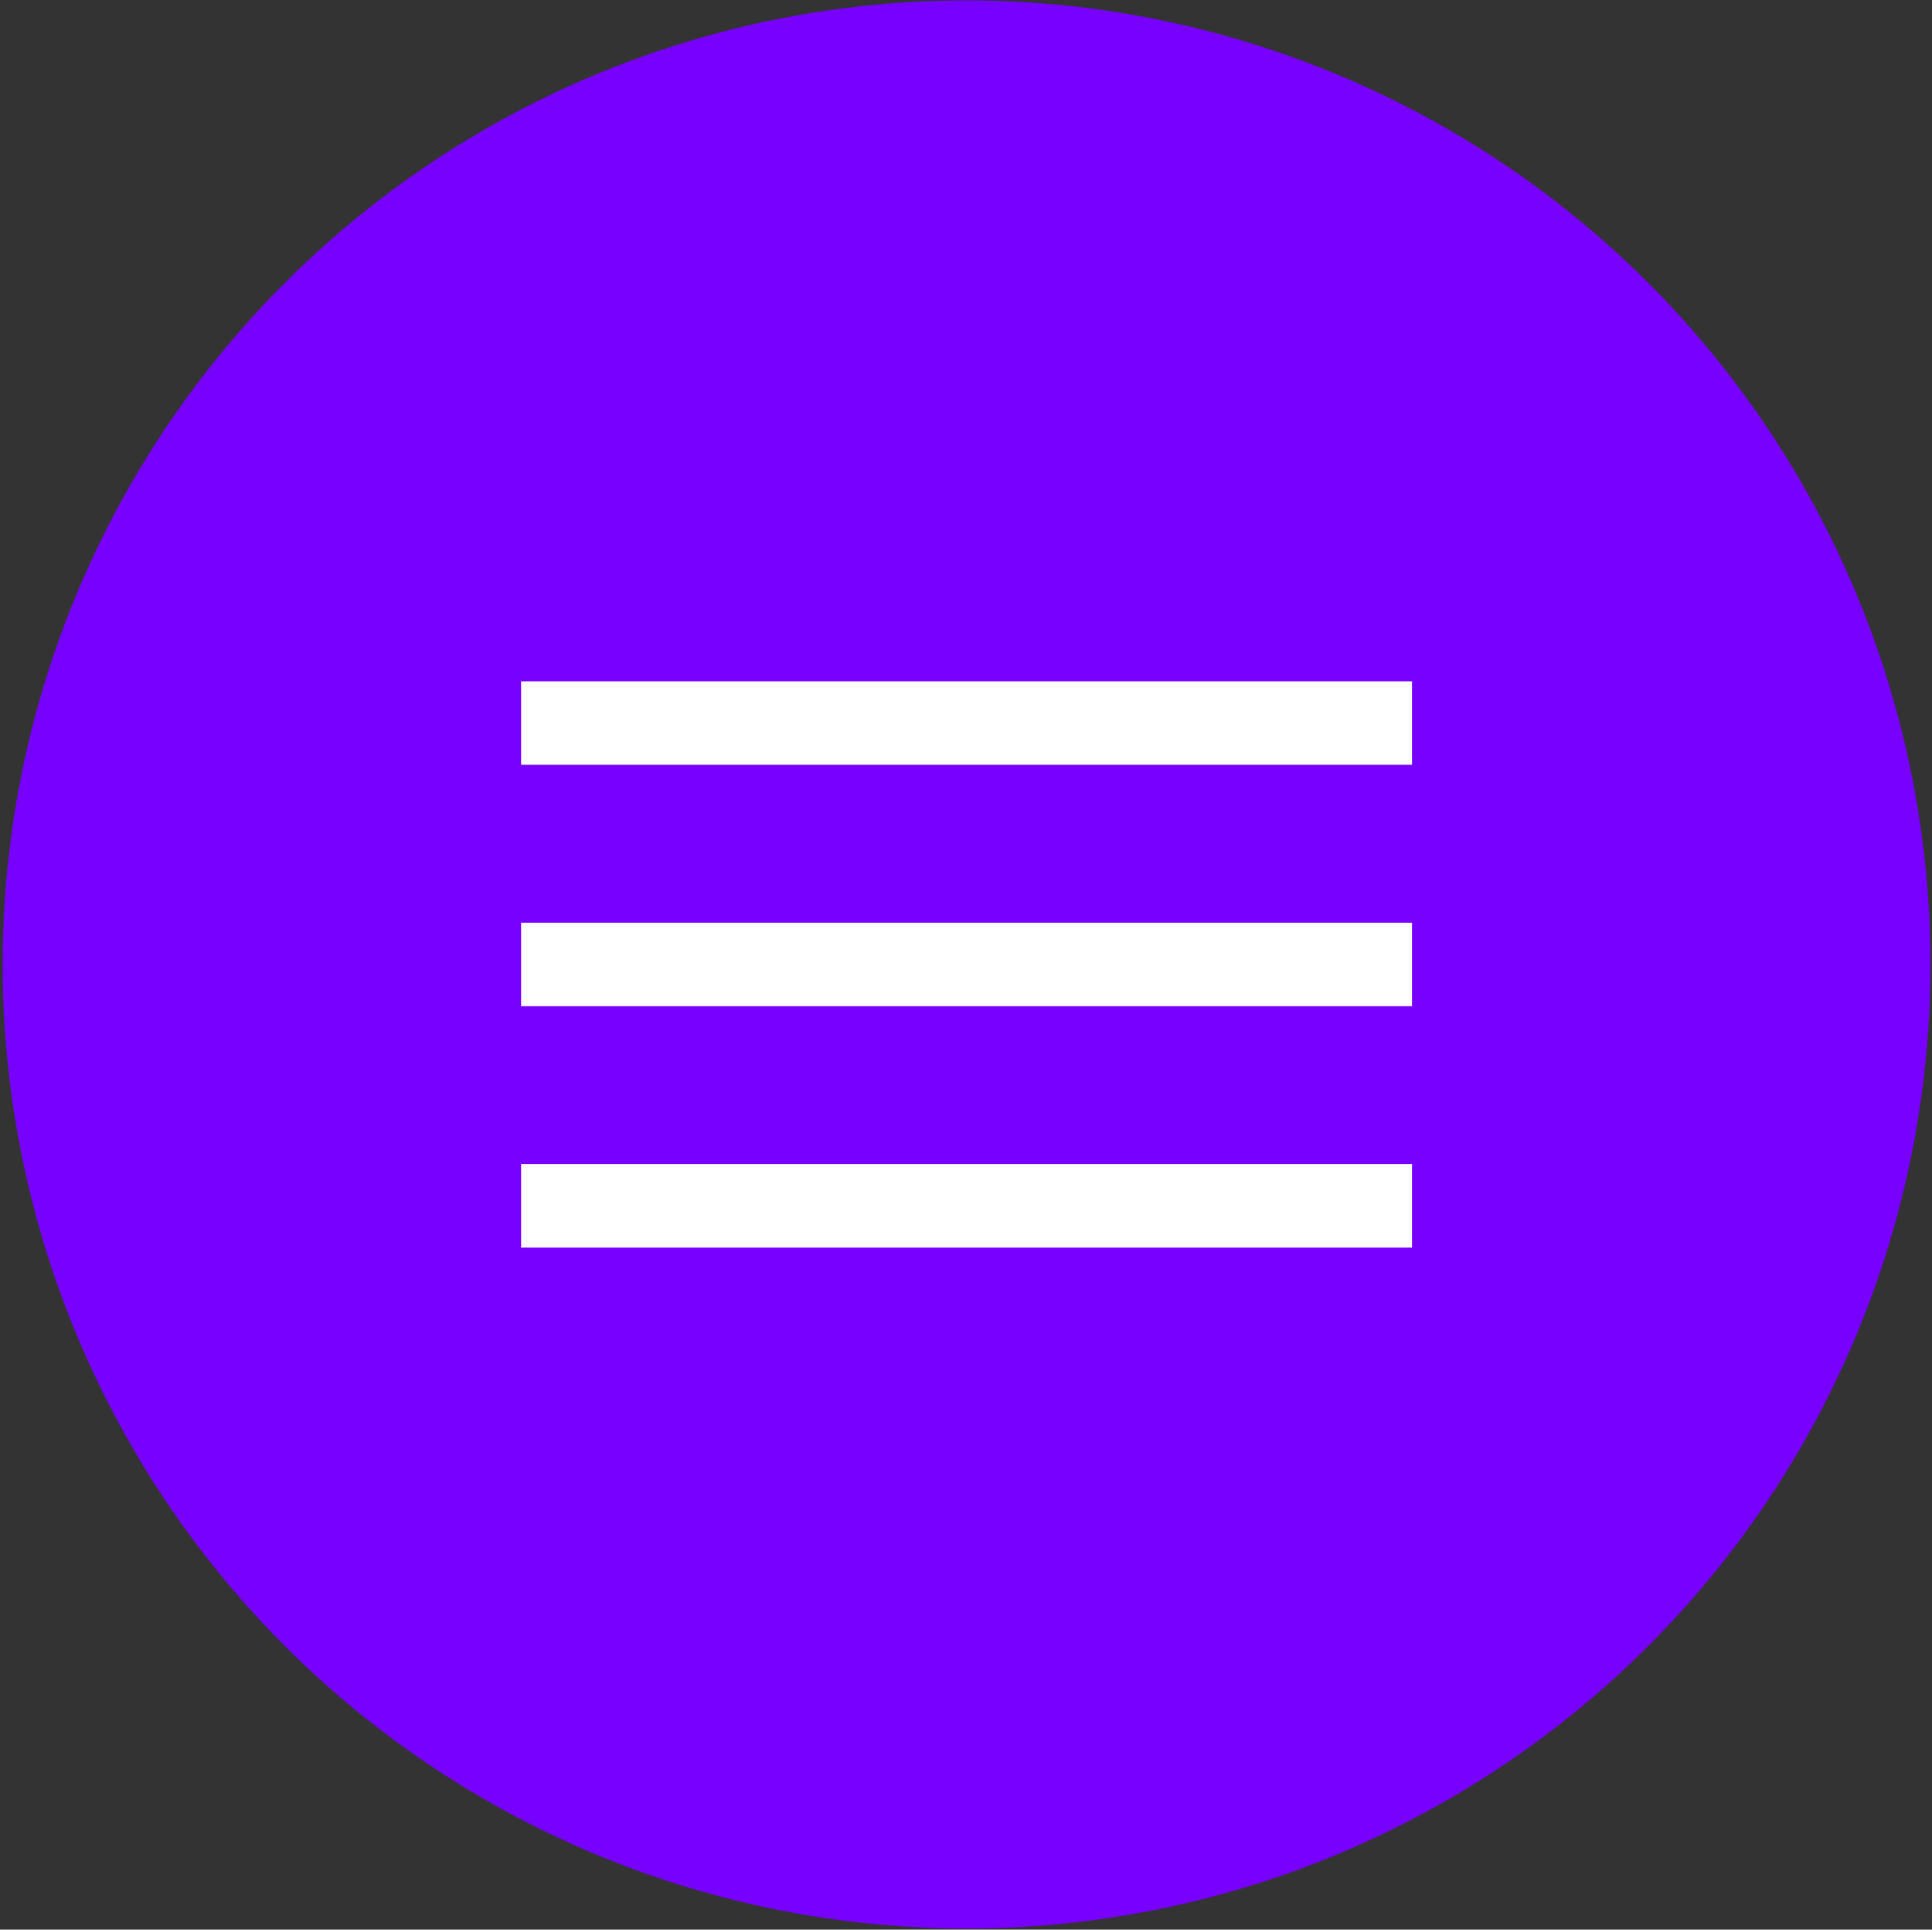
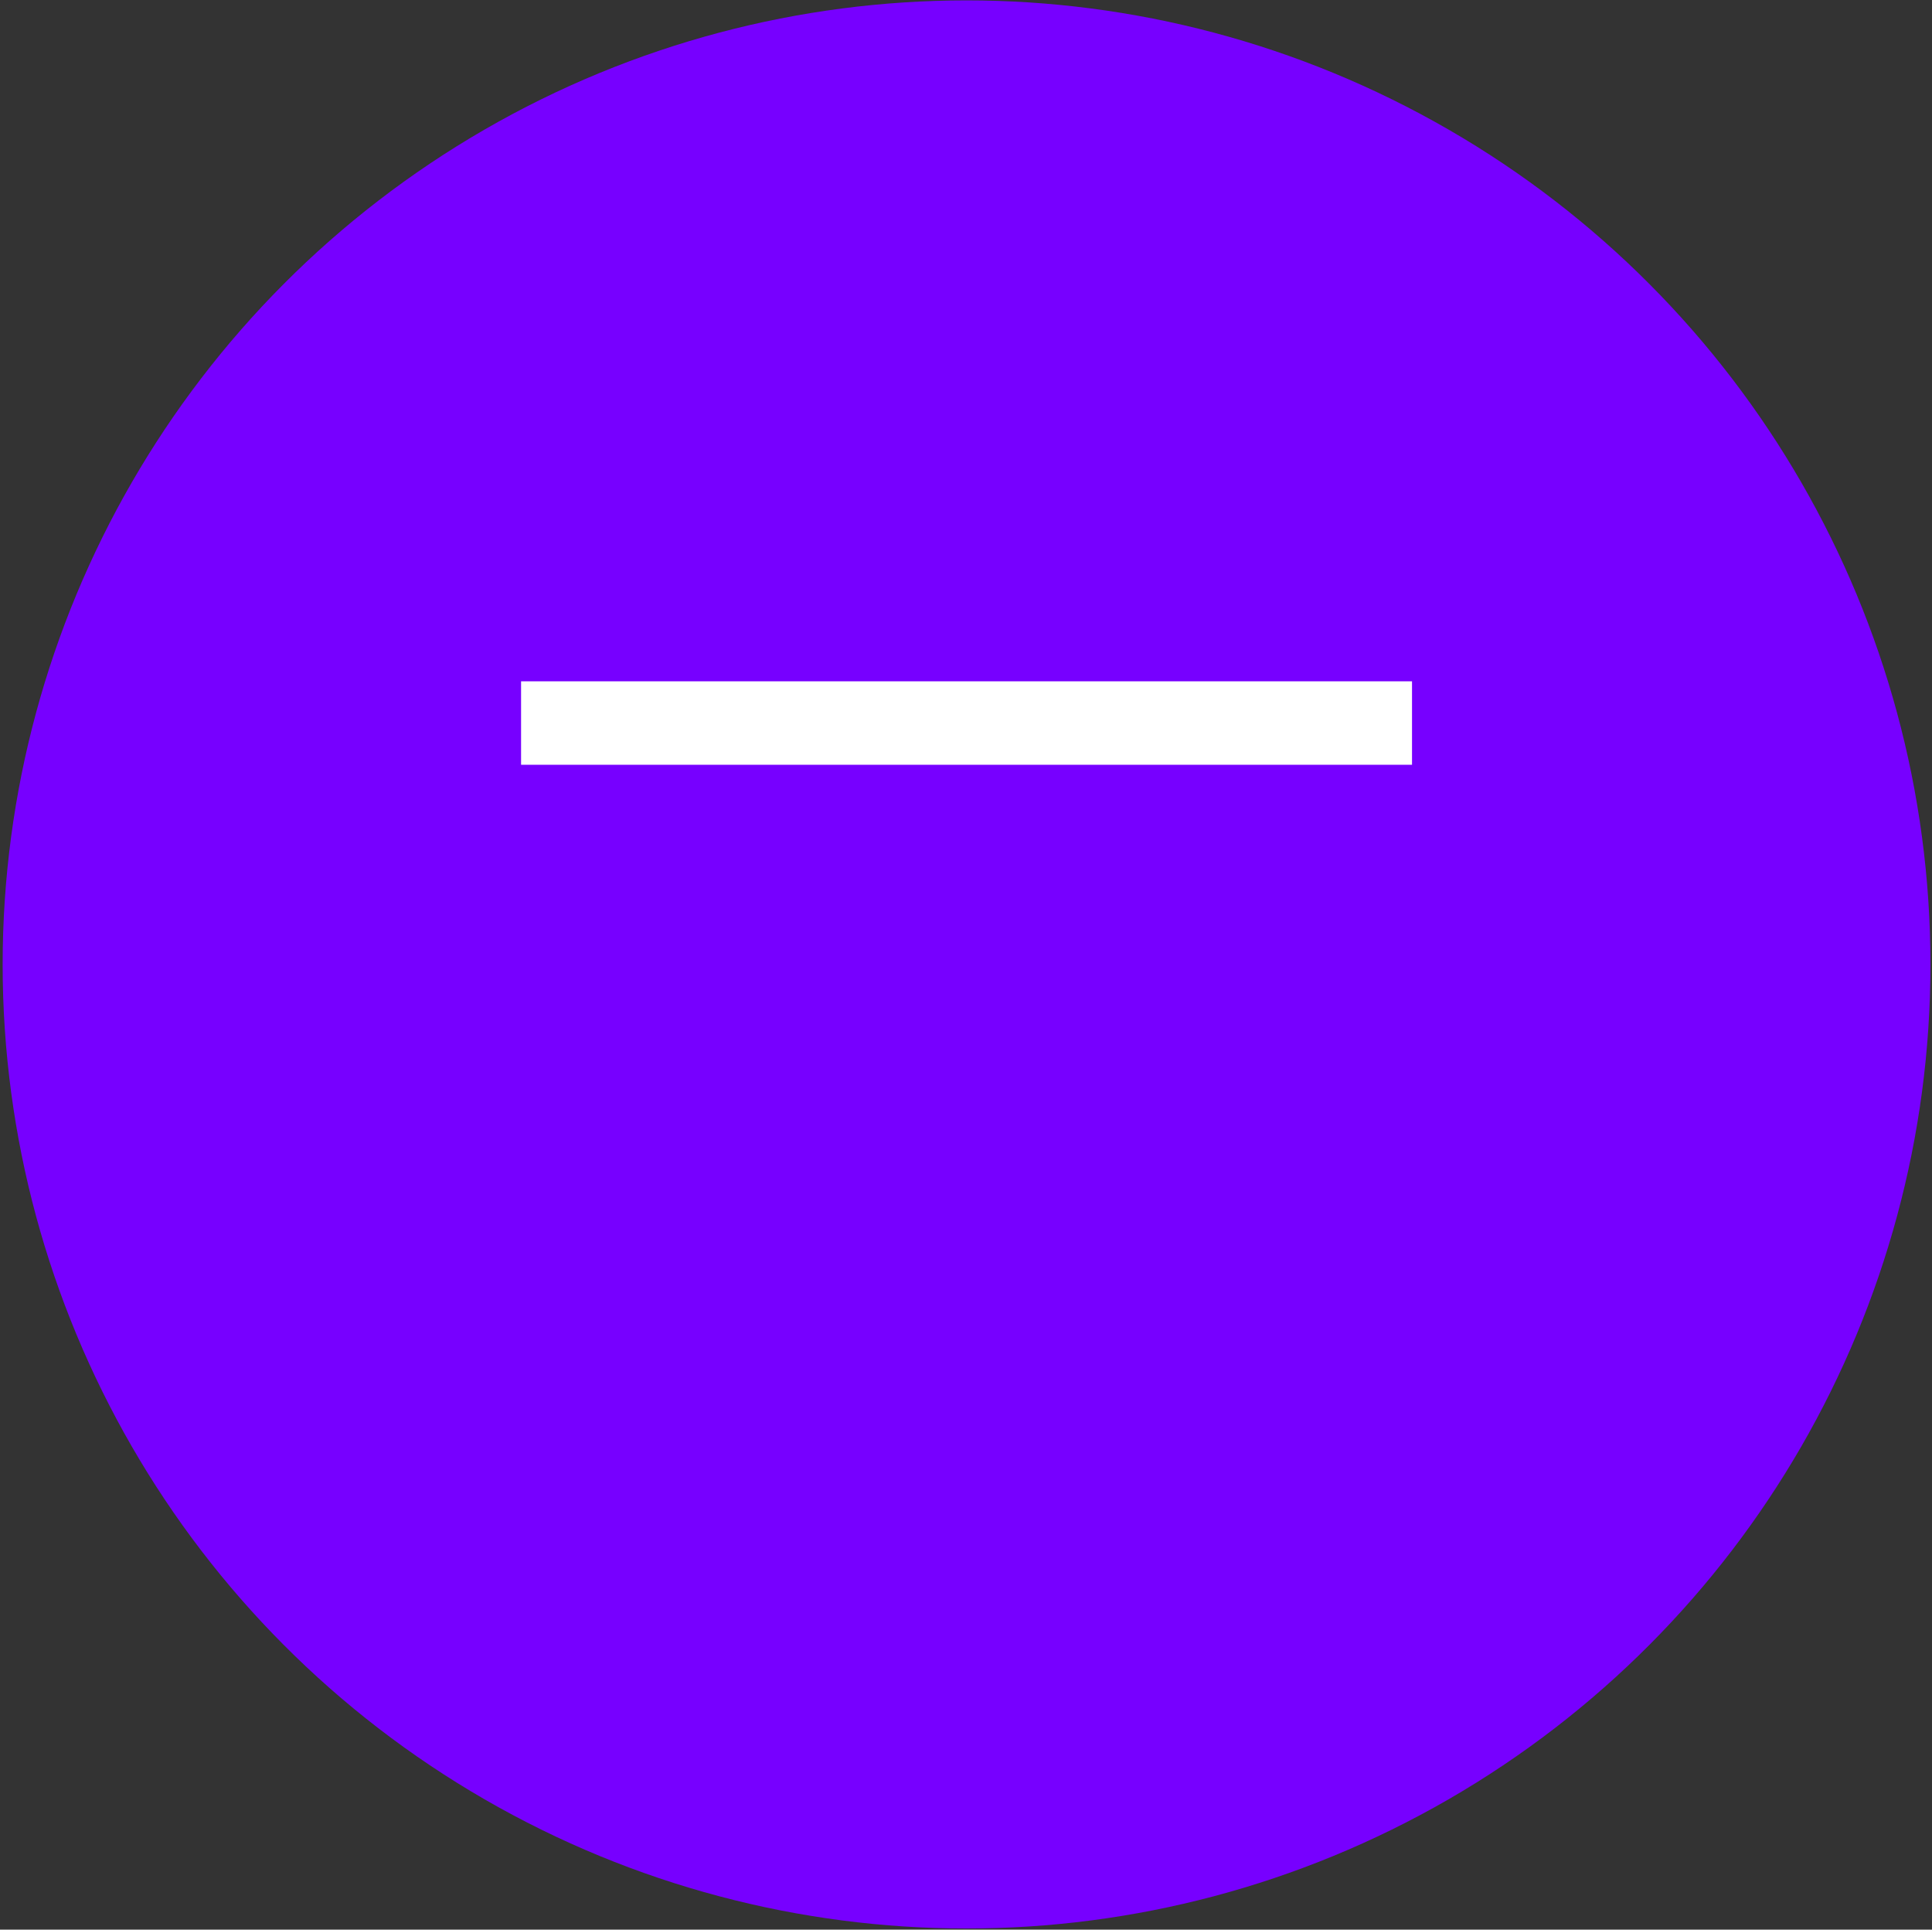
<svg xmlns="http://www.w3.org/2000/svg" width="724" height="723" viewBox="0 0 724 723" fill="none">
  <rect x="0" y="0" width="724" height="723" fill="#333333" stroke="none" />
  <circle cx="362.204" cy="361.36" r="361.212" fill="#7700FF" />
  <rect x="195.268" y="255.28" width="333.872" height="31.266" fill="white" />
-   <rect x="195.268" y="345.727" width="333.872" height="31.266" fill="white" />
-   <rect x="195.268" y="436.174" width="333.872" height="31.266" fill="white" />
</svg>